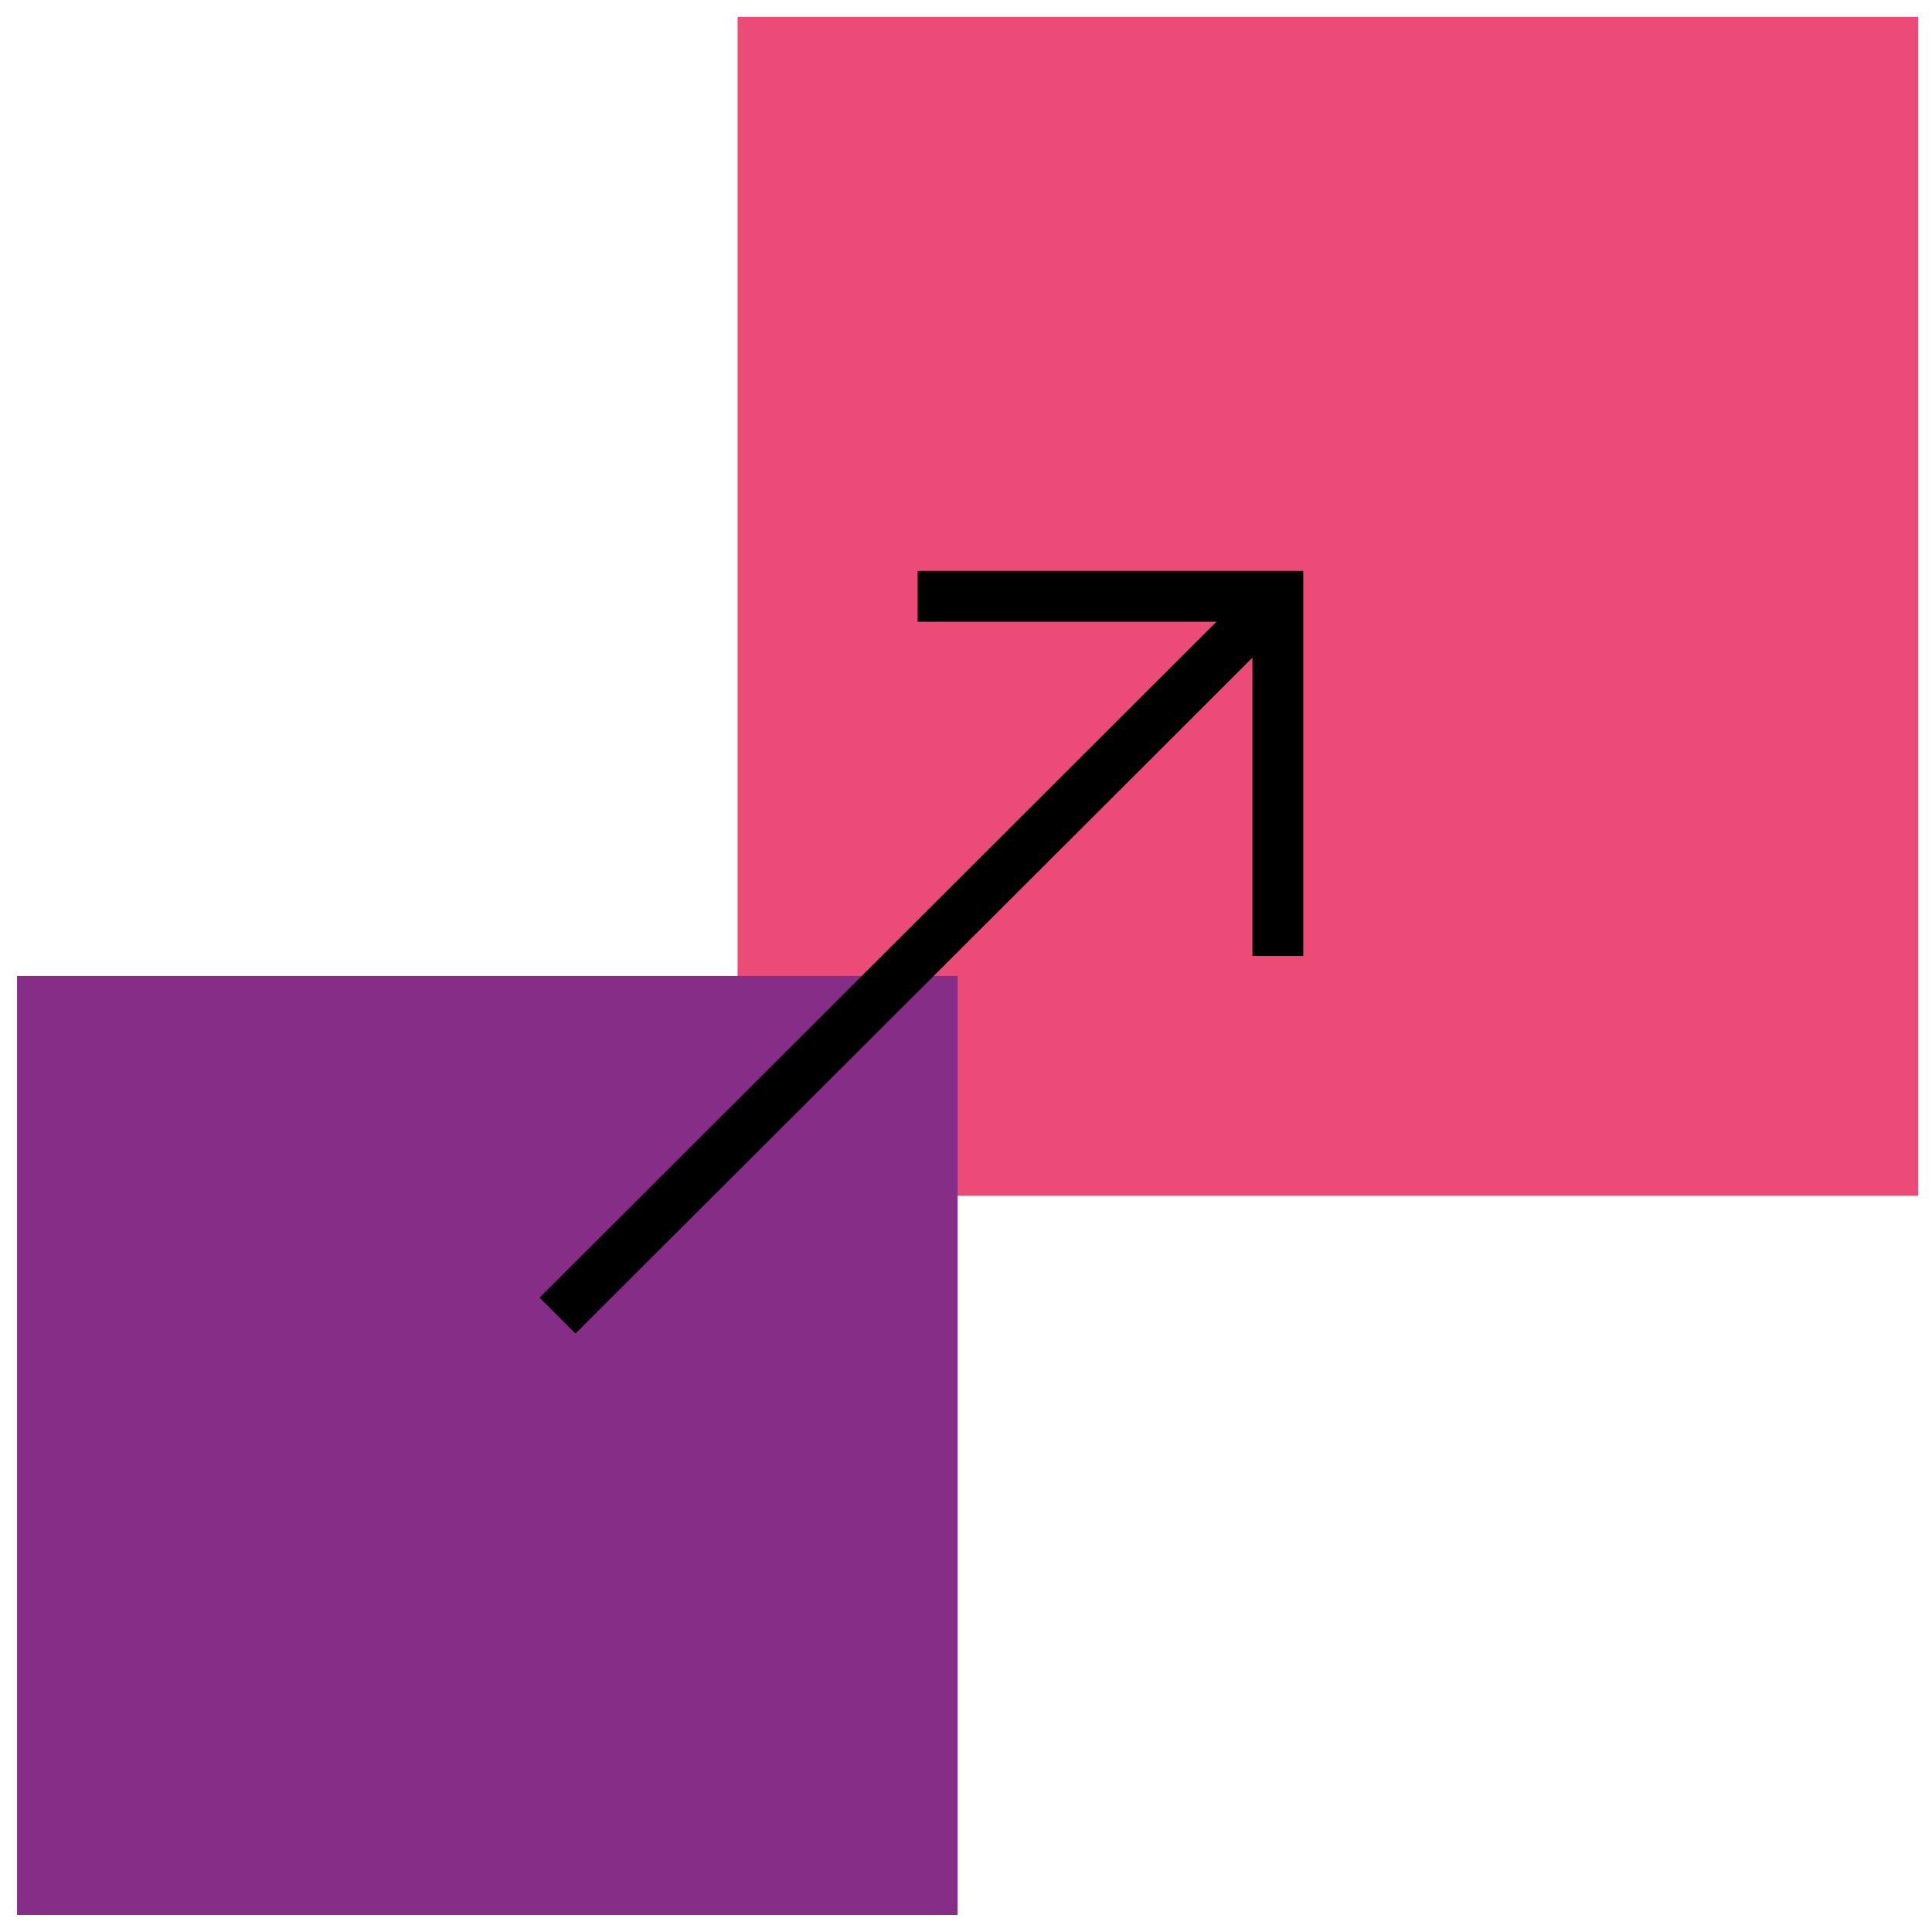
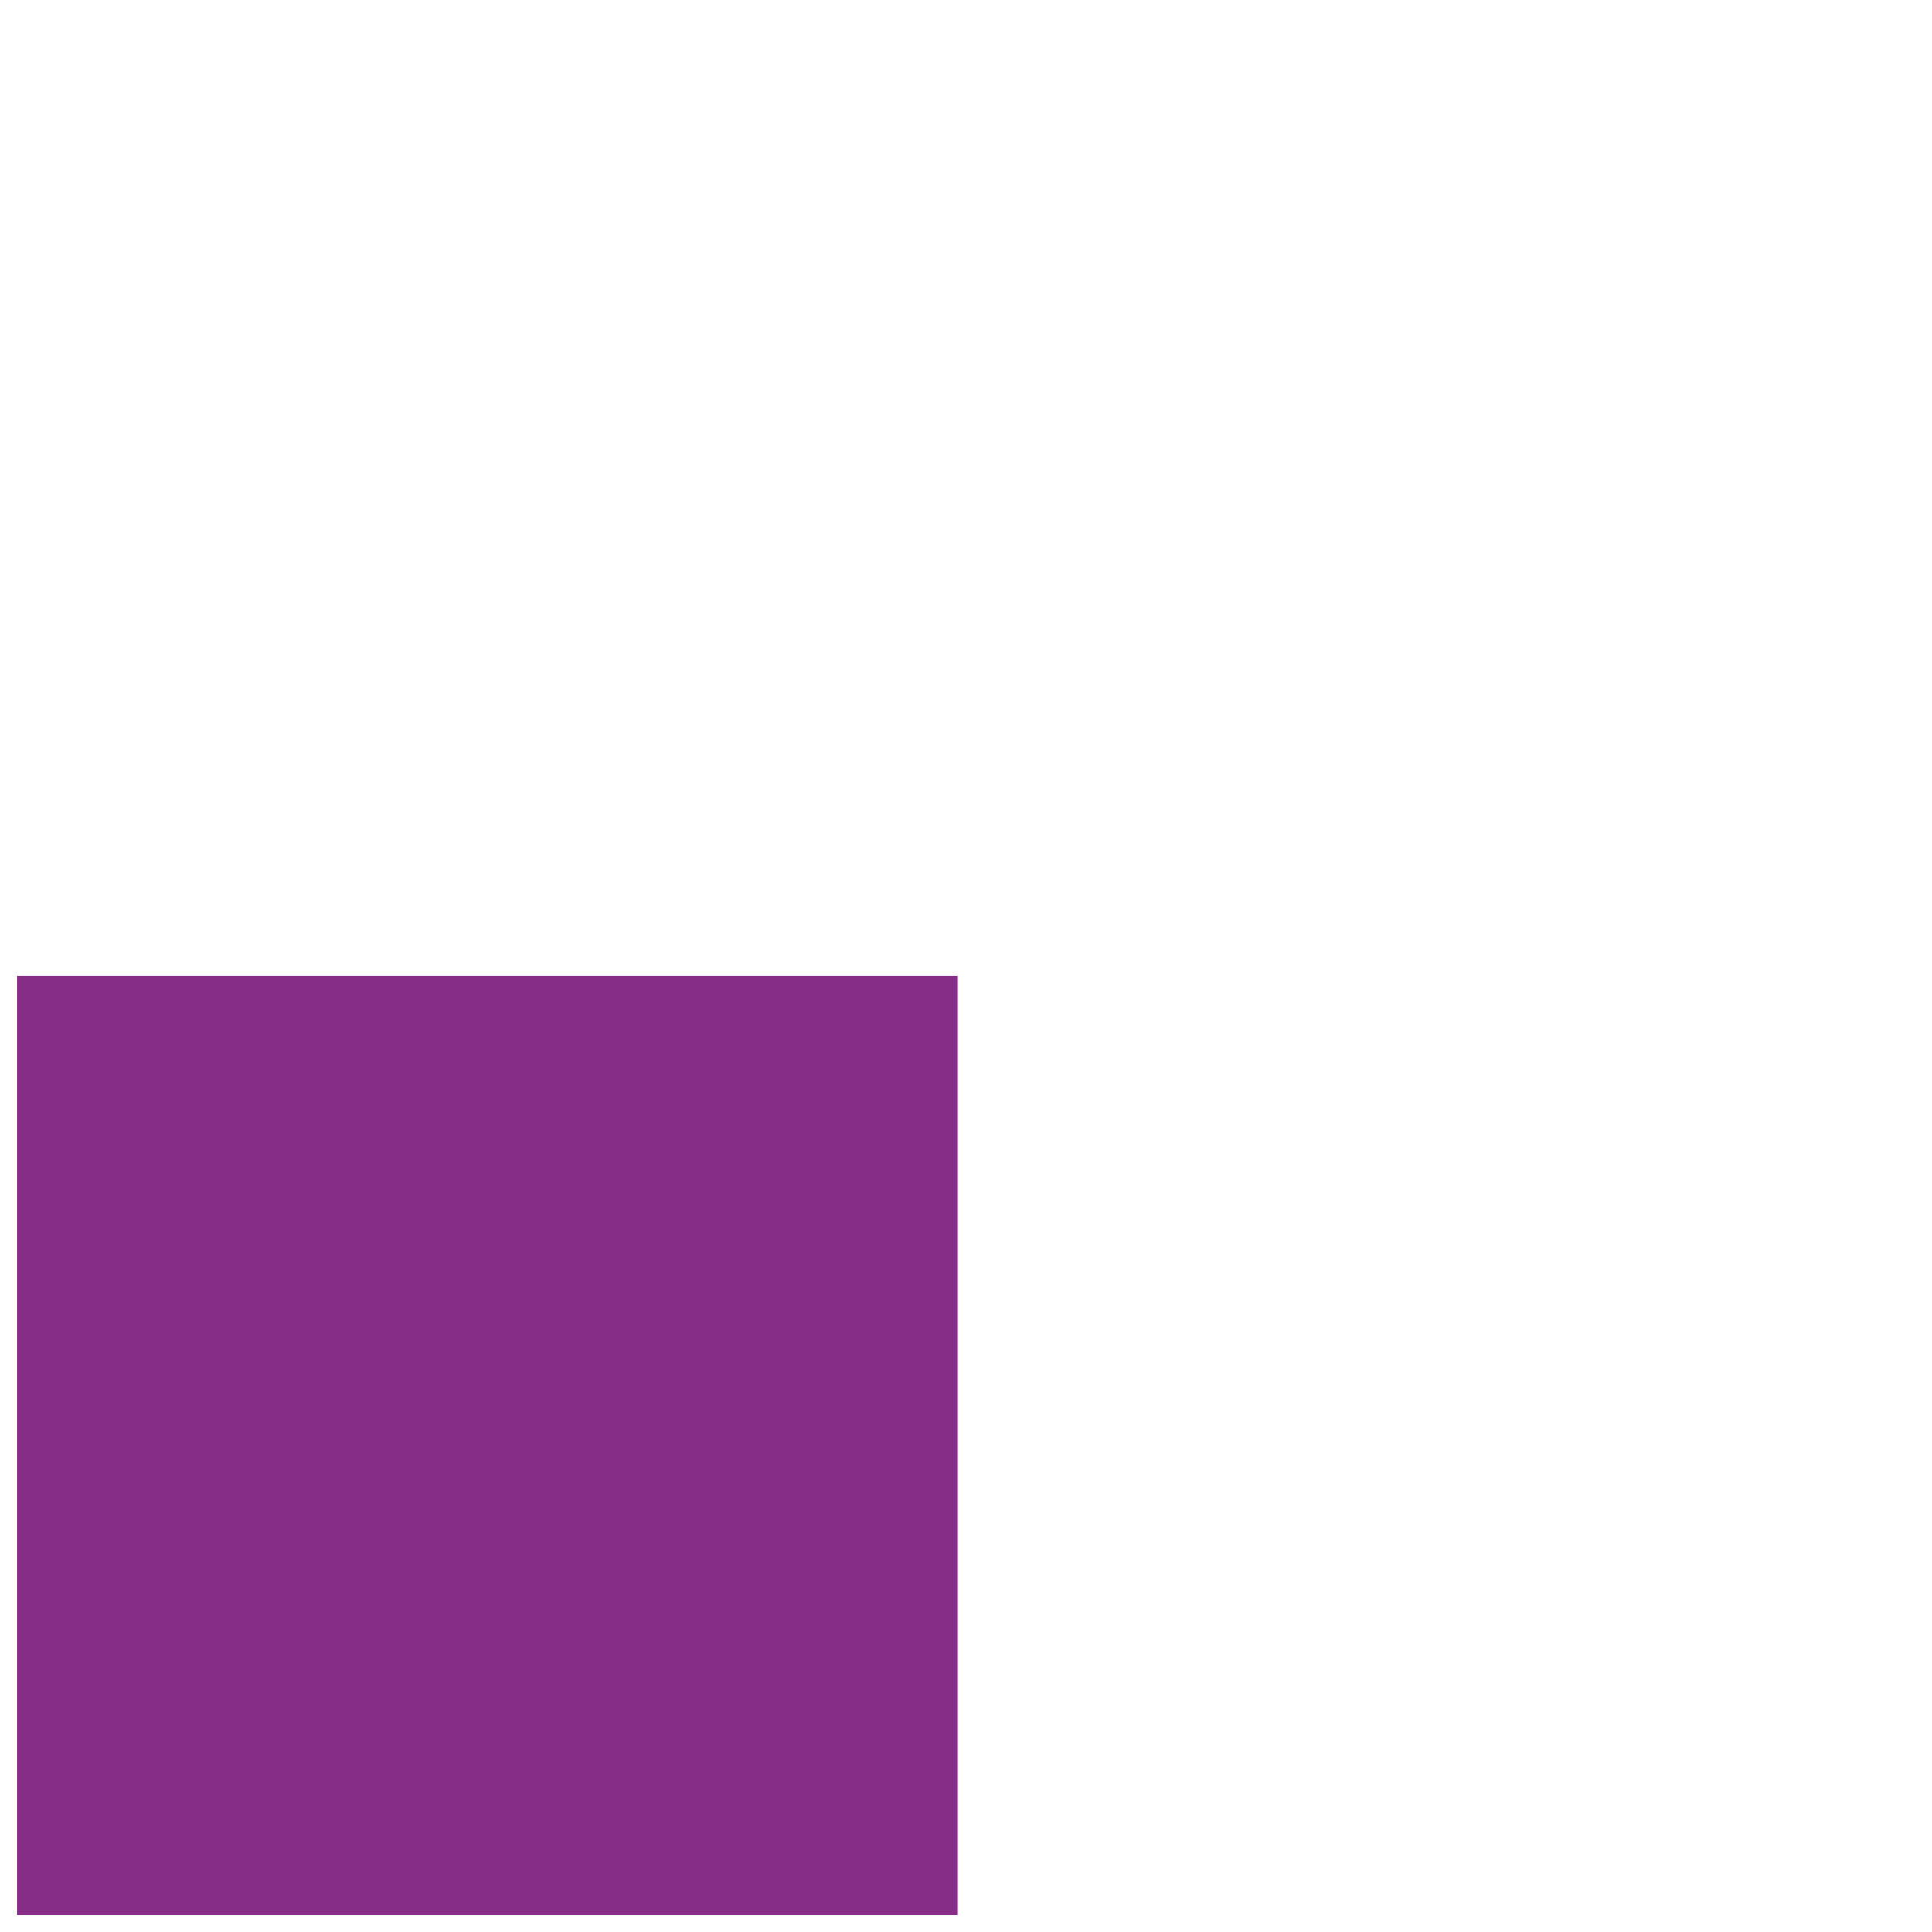
<svg xmlns="http://www.w3.org/2000/svg" width="76" height="76" viewBox="0 0 76 76" fill="none">
-   <path d="M75.459 0.666H29.014V47.038H75.459V0.666Z" fill="#EC4B78" />
  <path d="M0.671 75.332H37.67L37.67 38.392L0.671 38.392L0.671 75.332Z" fill="#862D88" />
-   <path d="M36.098 23.459H50.267V37.606" stroke="black" stroke-width="2" stroke-miterlimit="10" />
-   <path d="M50.269 23.459L21.93 51.754" stroke="black" stroke-width="2" stroke-miterlimit="10" />
</svg>